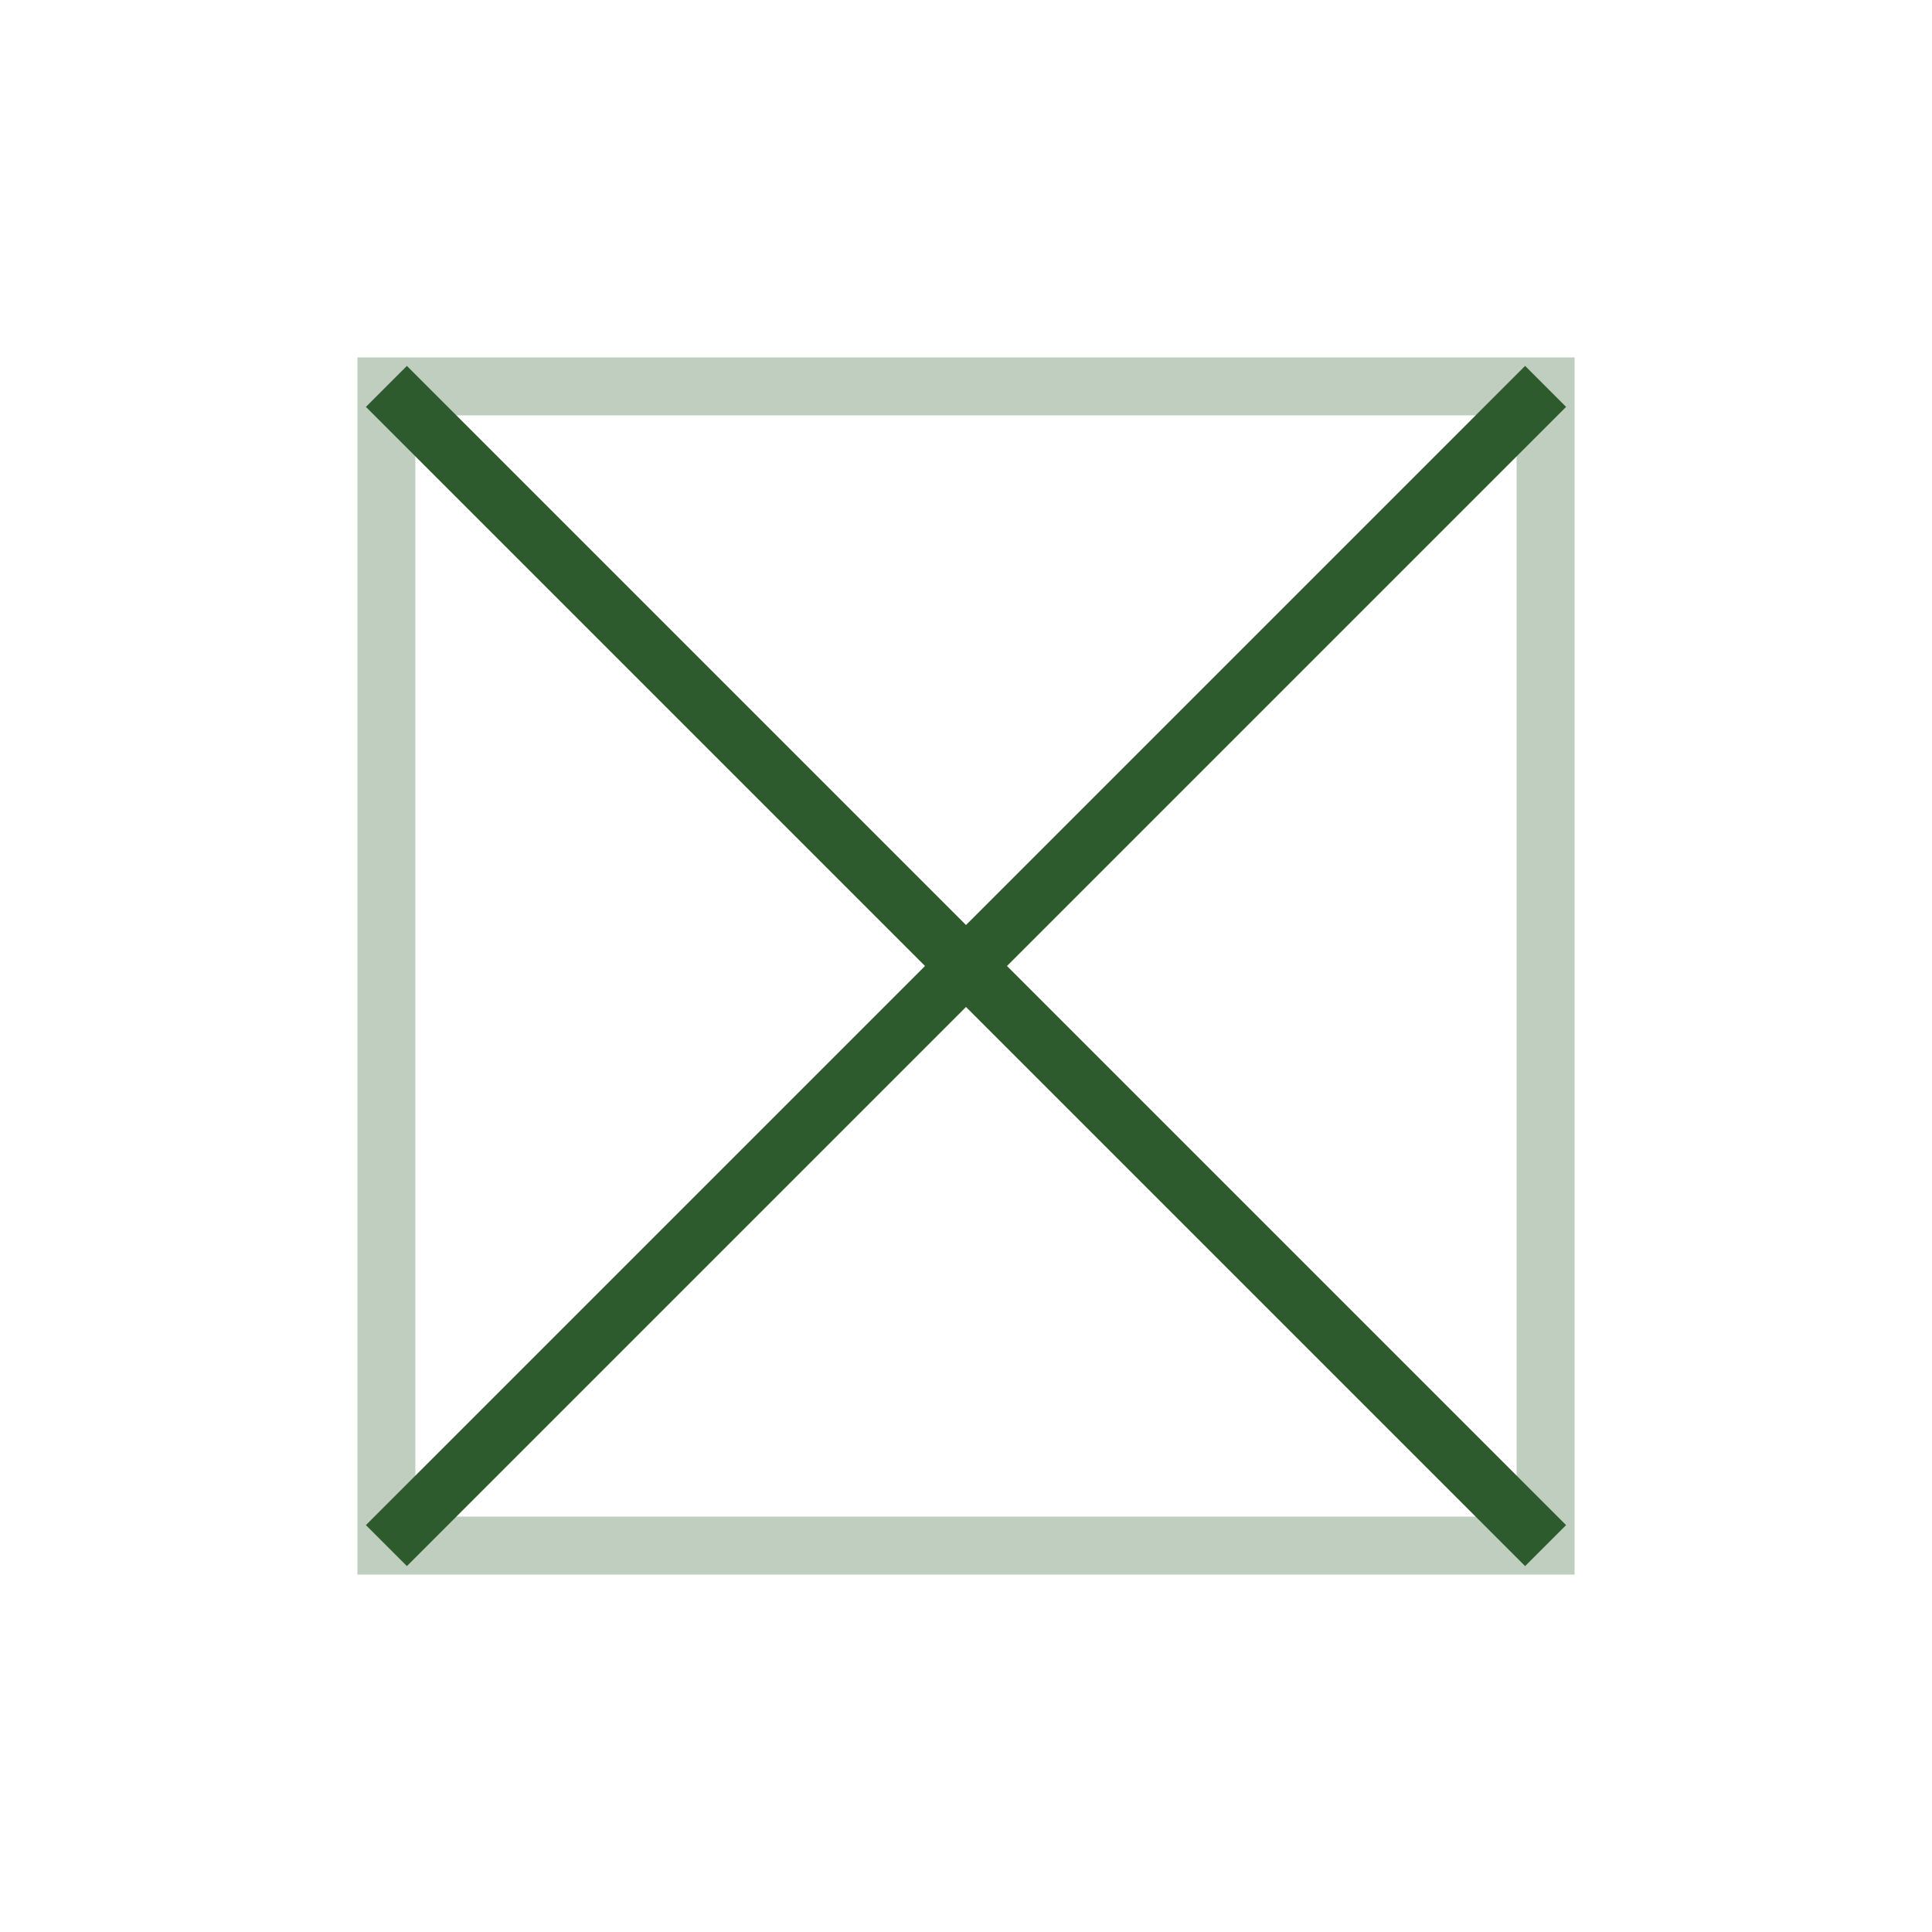
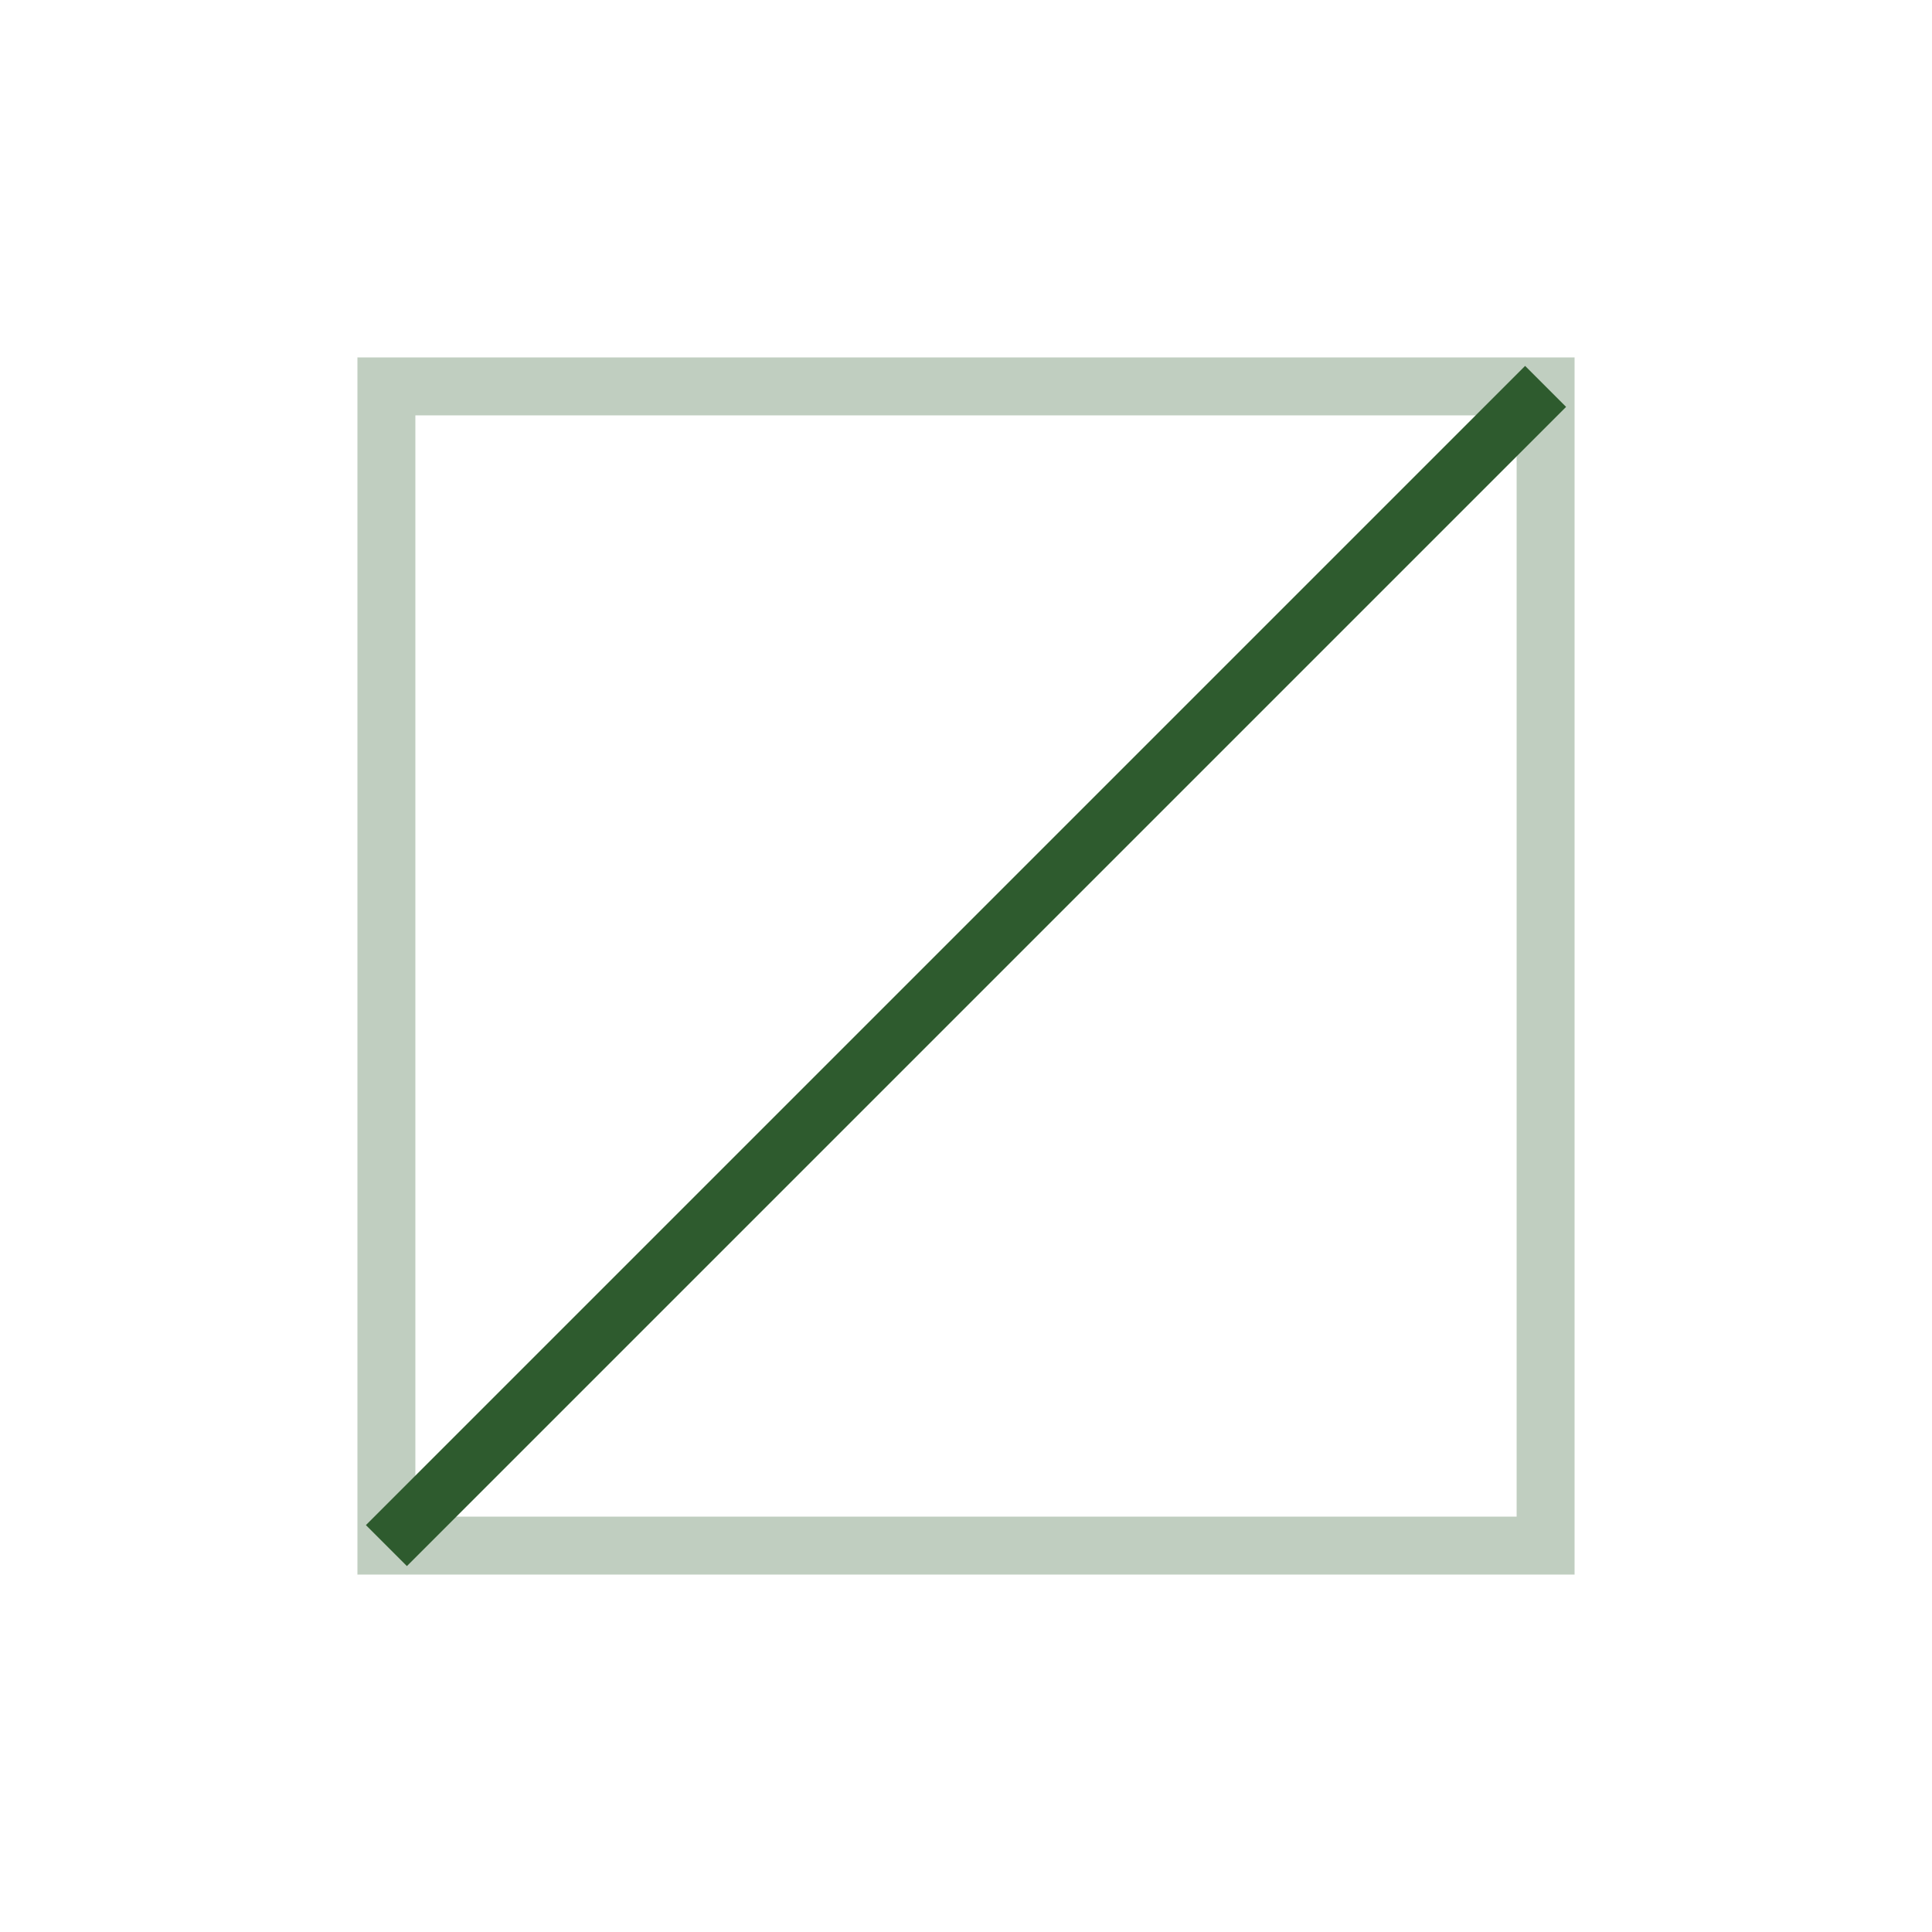
<svg xmlns="http://www.w3.org/2000/svg" width="100" height="100" viewBox="0 0 100 100">
  <rect x="20" y="20" width="60" height="60" fill="none" stroke="#2e5b2e" stroke-width="3" opacity="0.3" />
-   <line x1="20" y1="20" x2="80" y2="80" stroke="#2e5b2e" stroke-width="3" />
  <line x1="80" y1="20" x2="20" y2="80" stroke="#2e5b2e" stroke-width="3" />
</svg>